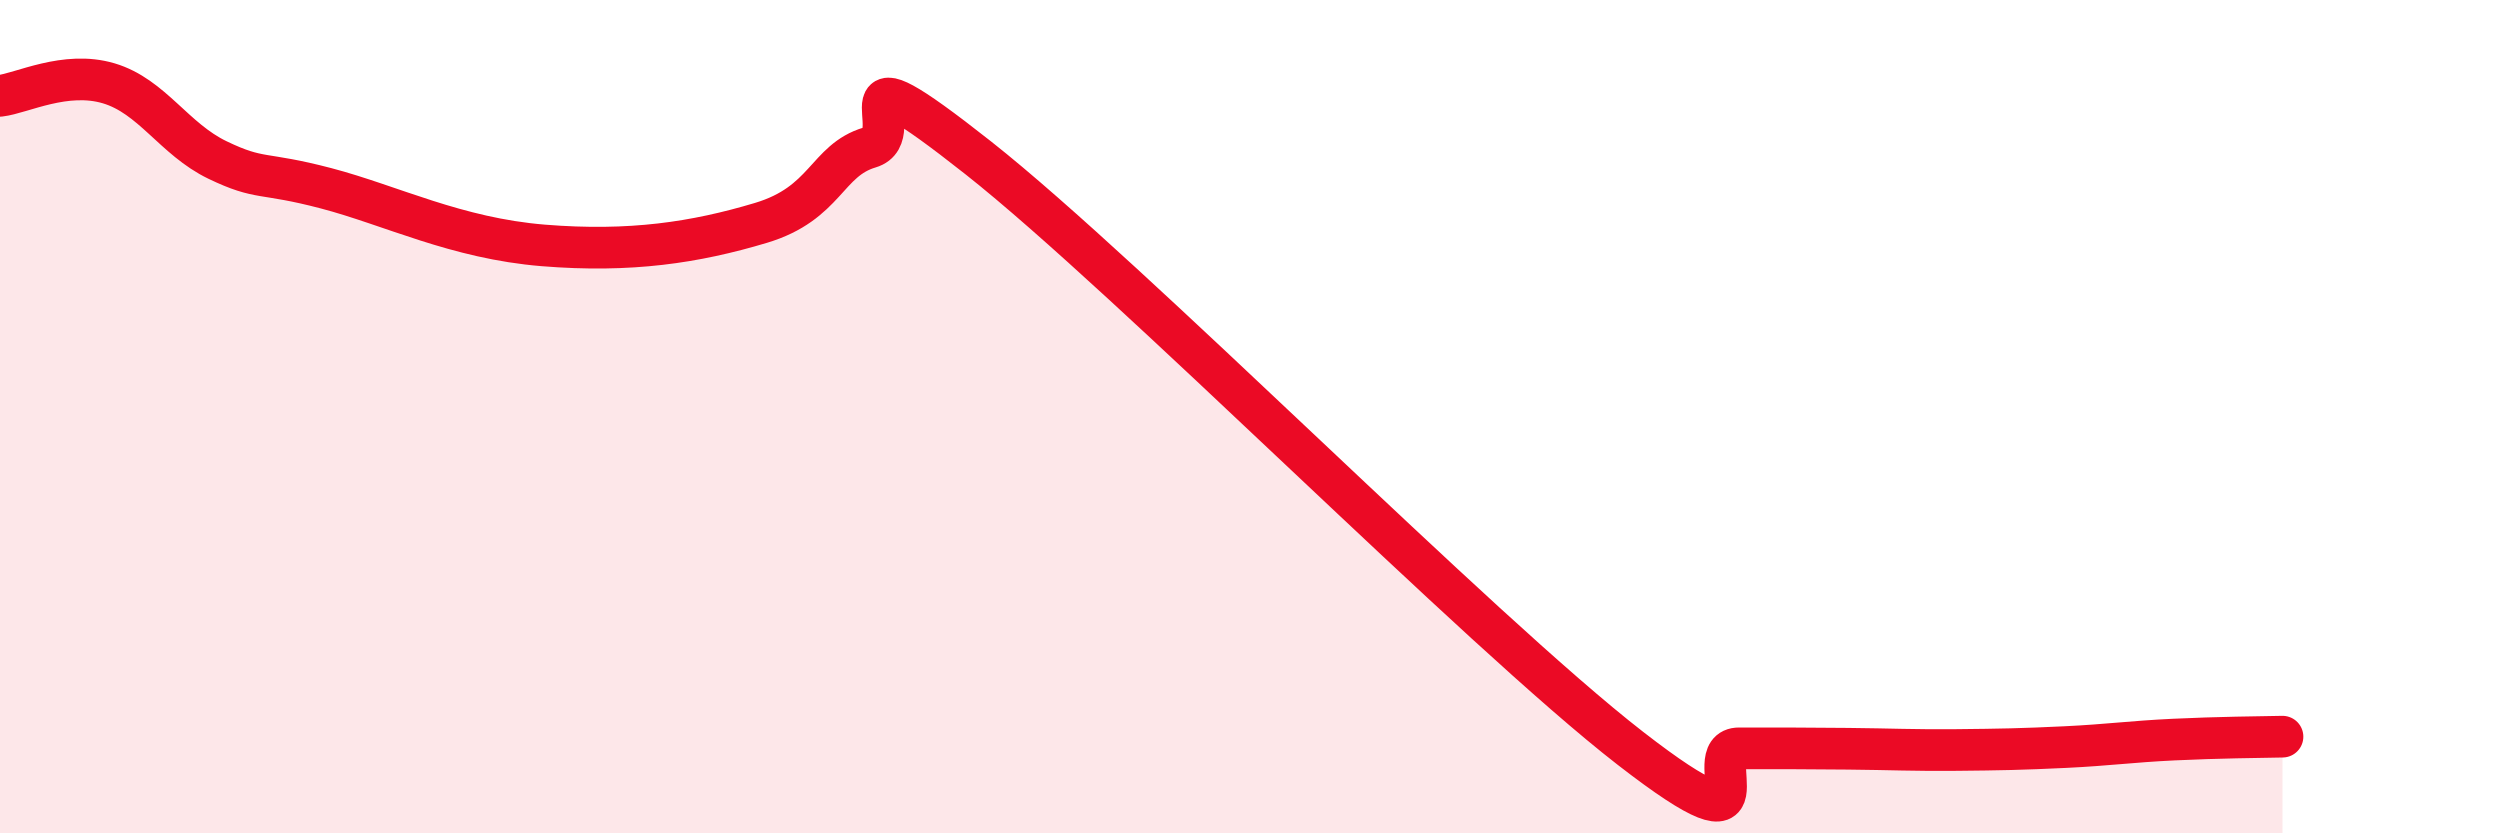
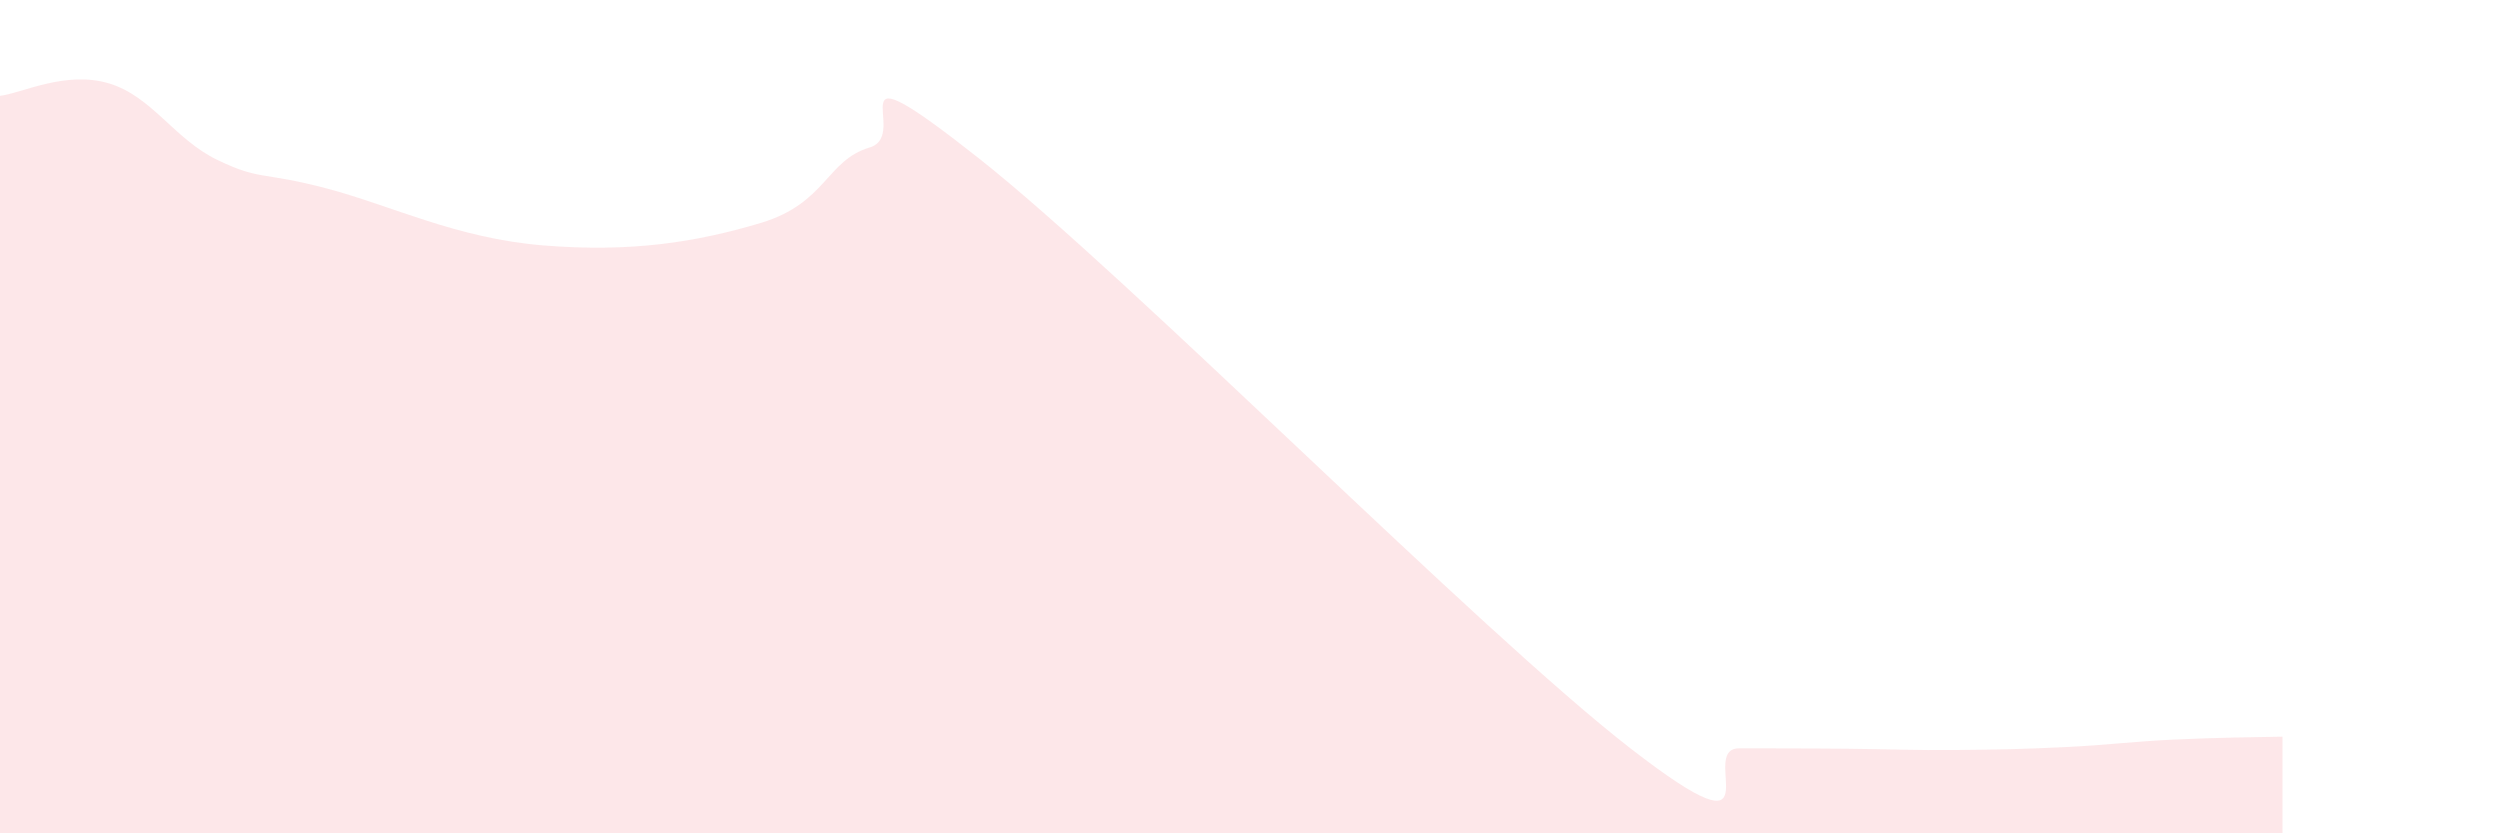
<svg xmlns="http://www.w3.org/2000/svg" width="60" height="20" viewBox="0 0 60 20">
  <path d="M 0,2.3 C 0.52,2.24 1.57,1.69 2.61,2 C 3.65,2.31 4.18,3.34 5.22,3.84 C 6.26,4.34 6.27,4.11 7.83,4.52 C 9.39,4.93 10.95,5.72 13.04,5.89 C 15.13,6.06 16.69,5.82 18.26,5.35 C 19.83,4.88 19.83,3.85 20.87,3.54 C 21.91,3.23 19.83,0.91 23.48,3.79 C 27.13,6.67 35.48,15.13 39.13,17.96 C 42.78,20.79 40.7,17.96 41.74,17.96 C 42.78,17.96 43.31,17.96 44.35,17.97 C 45.39,17.98 45.92,18.01 46.96,18 C 48,17.99 48.53,17.98 49.57,17.93 C 50.61,17.88 51.13,17.8 52.17,17.75 C 53.21,17.7 54.26,17.69 54.78,17.68L54.78 20L0 20Z" fill="#EB0A25" opacity="0.1" stroke-linecap="round" stroke-linejoin="round" />
-   <path d="M 0,2.3 C 0.52,2.24 1.57,1.69 2.61,2 C 3.65,2.31 4.18,3.34 5.22,3.84 C 6.26,4.34 6.27,4.11 7.83,4.52 C 9.39,4.93 10.95,5.72 13.04,5.89 C 15.13,6.06 16.69,5.82 18.26,5.35 C 19.83,4.88 19.83,3.85 20.87,3.54 C 21.91,3.23 19.83,0.91 23.48,3.79 C 27.13,6.67 35.48,15.13 39.13,17.96 C 42.78,20.79 40.7,17.96 41.74,17.96 C 42.78,17.96 43.31,17.96 44.35,17.97 C 45.39,17.98 45.92,18.01 46.96,18 C 48,17.99 48.53,17.98 49.57,17.93 C 50.61,17.88 51.13,17.8 52.17,17.75 C 53.21,17.7 54.26,17.69 54.78,17.68" stroke="#EB0A25" stroke-width="1" fill="none" stroke-linecap="round" stroke-linejoin="round" />
</svg>